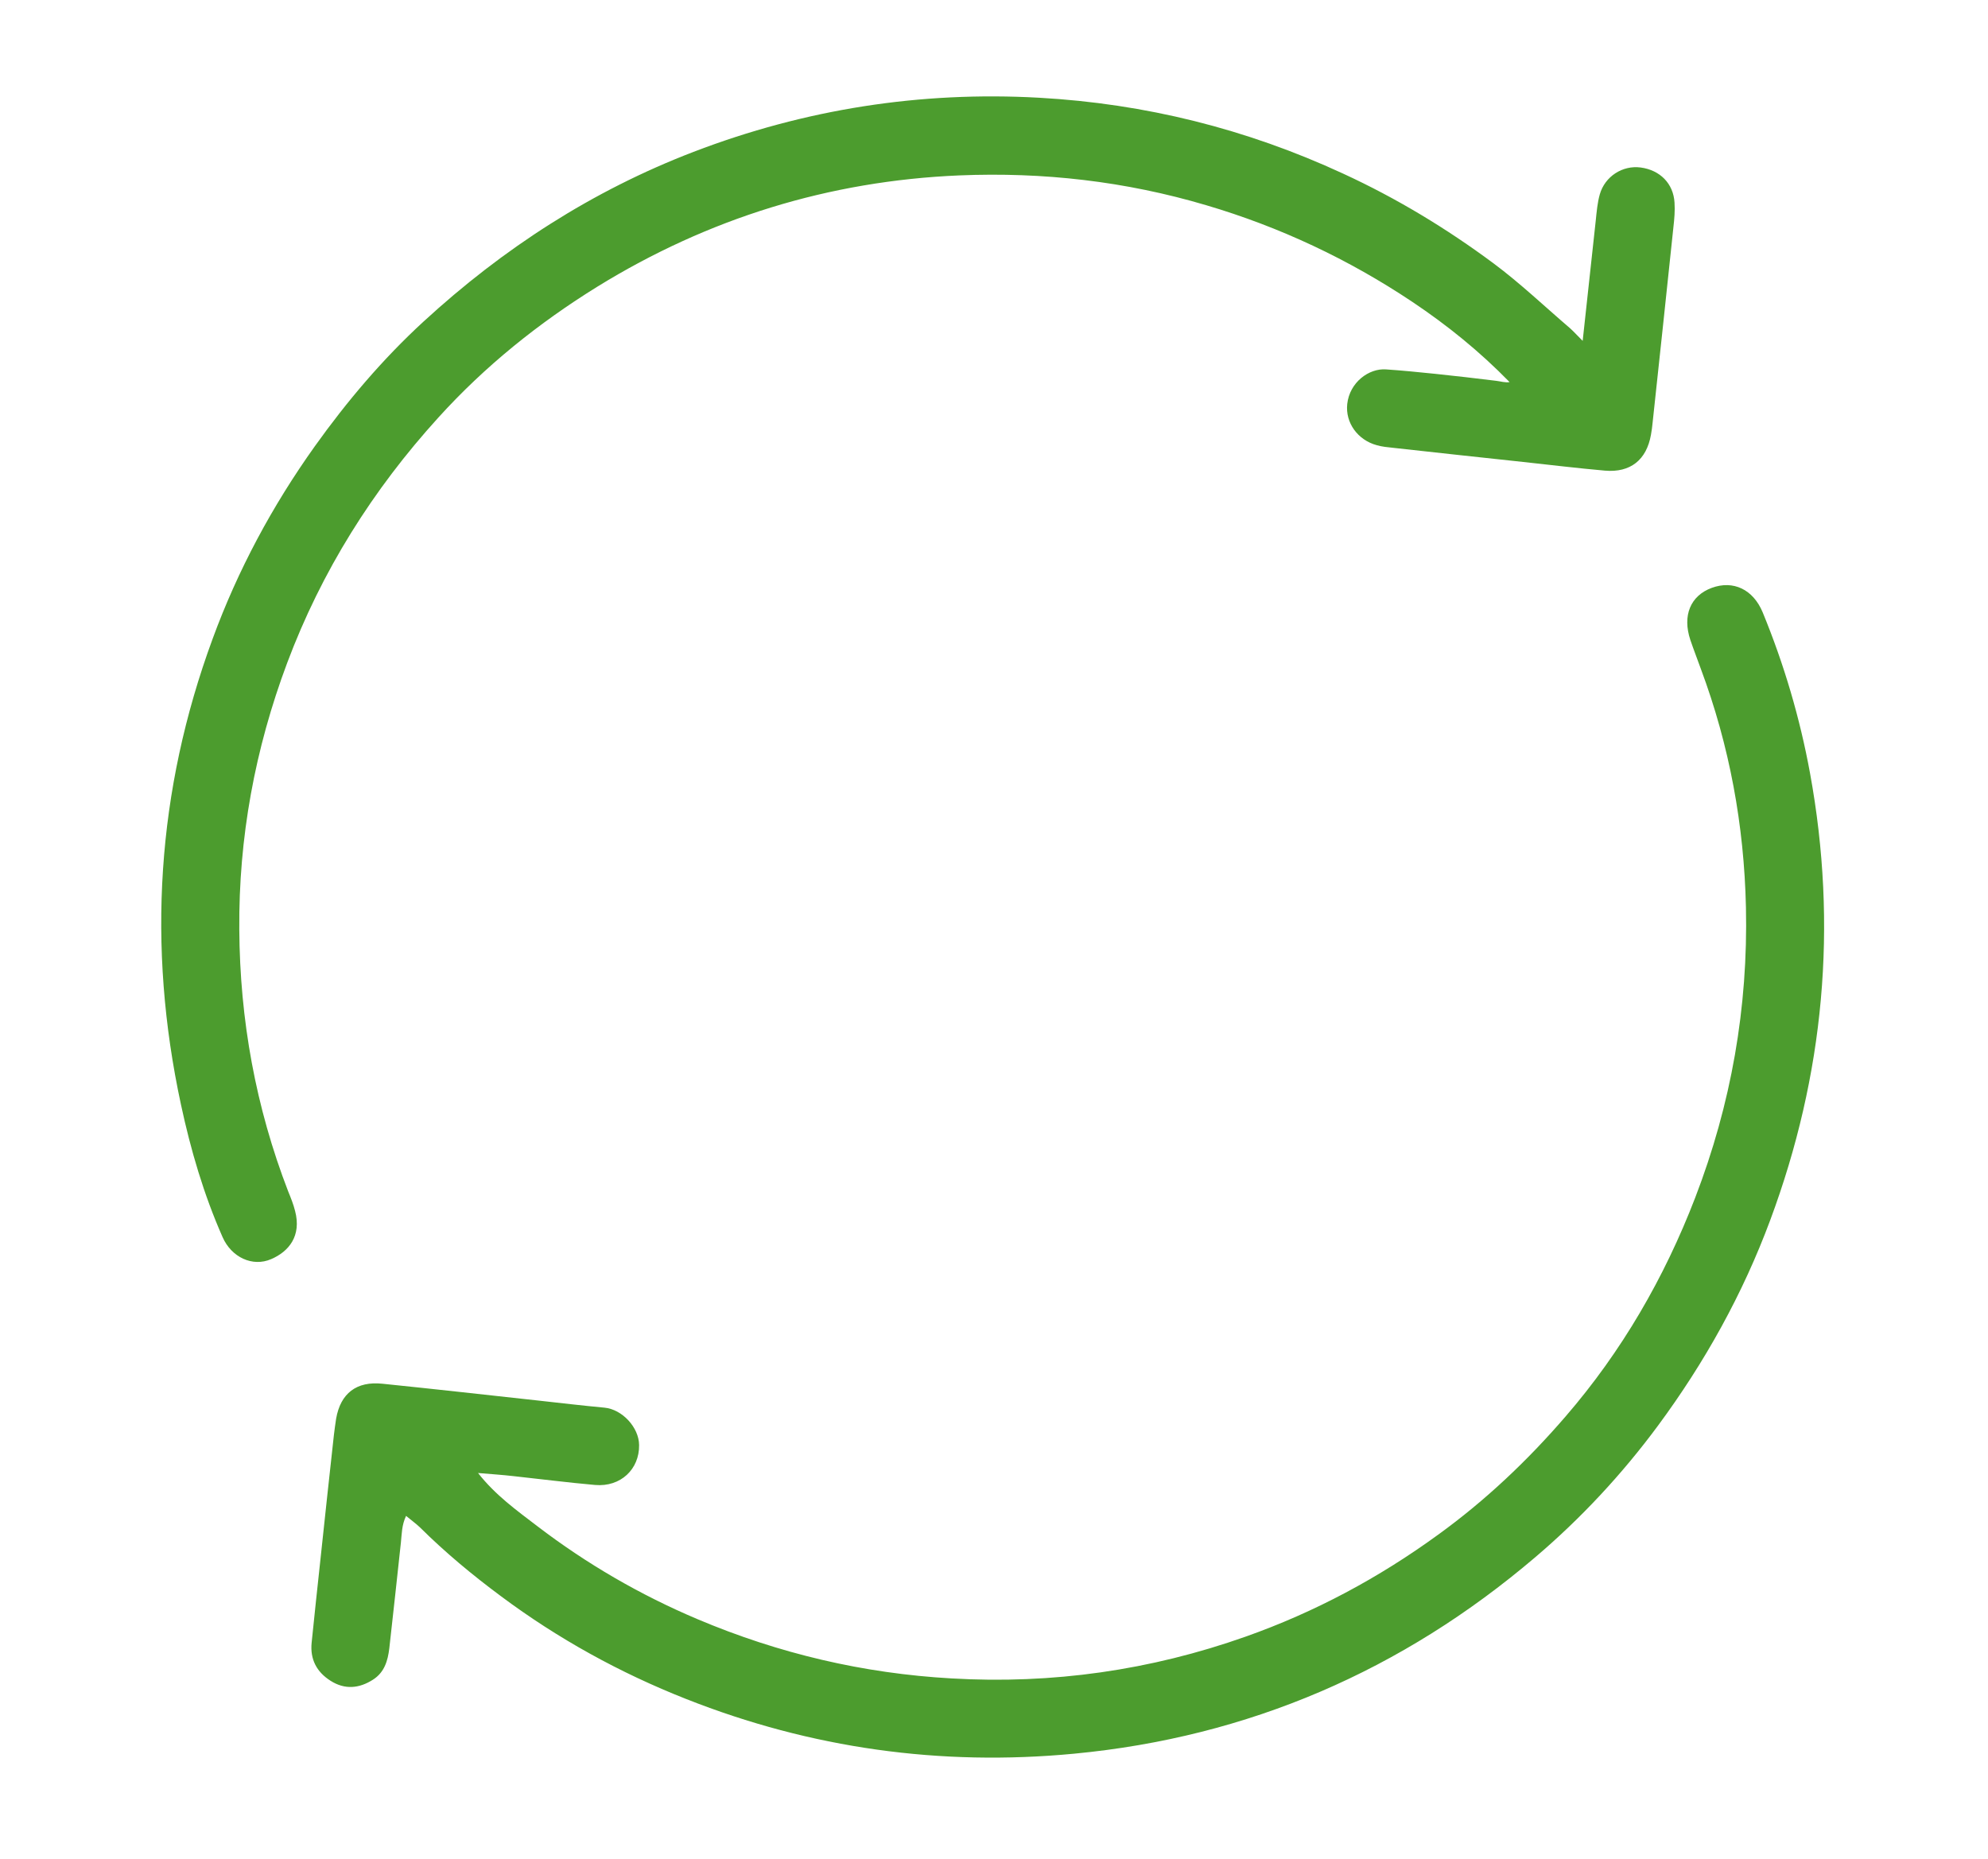
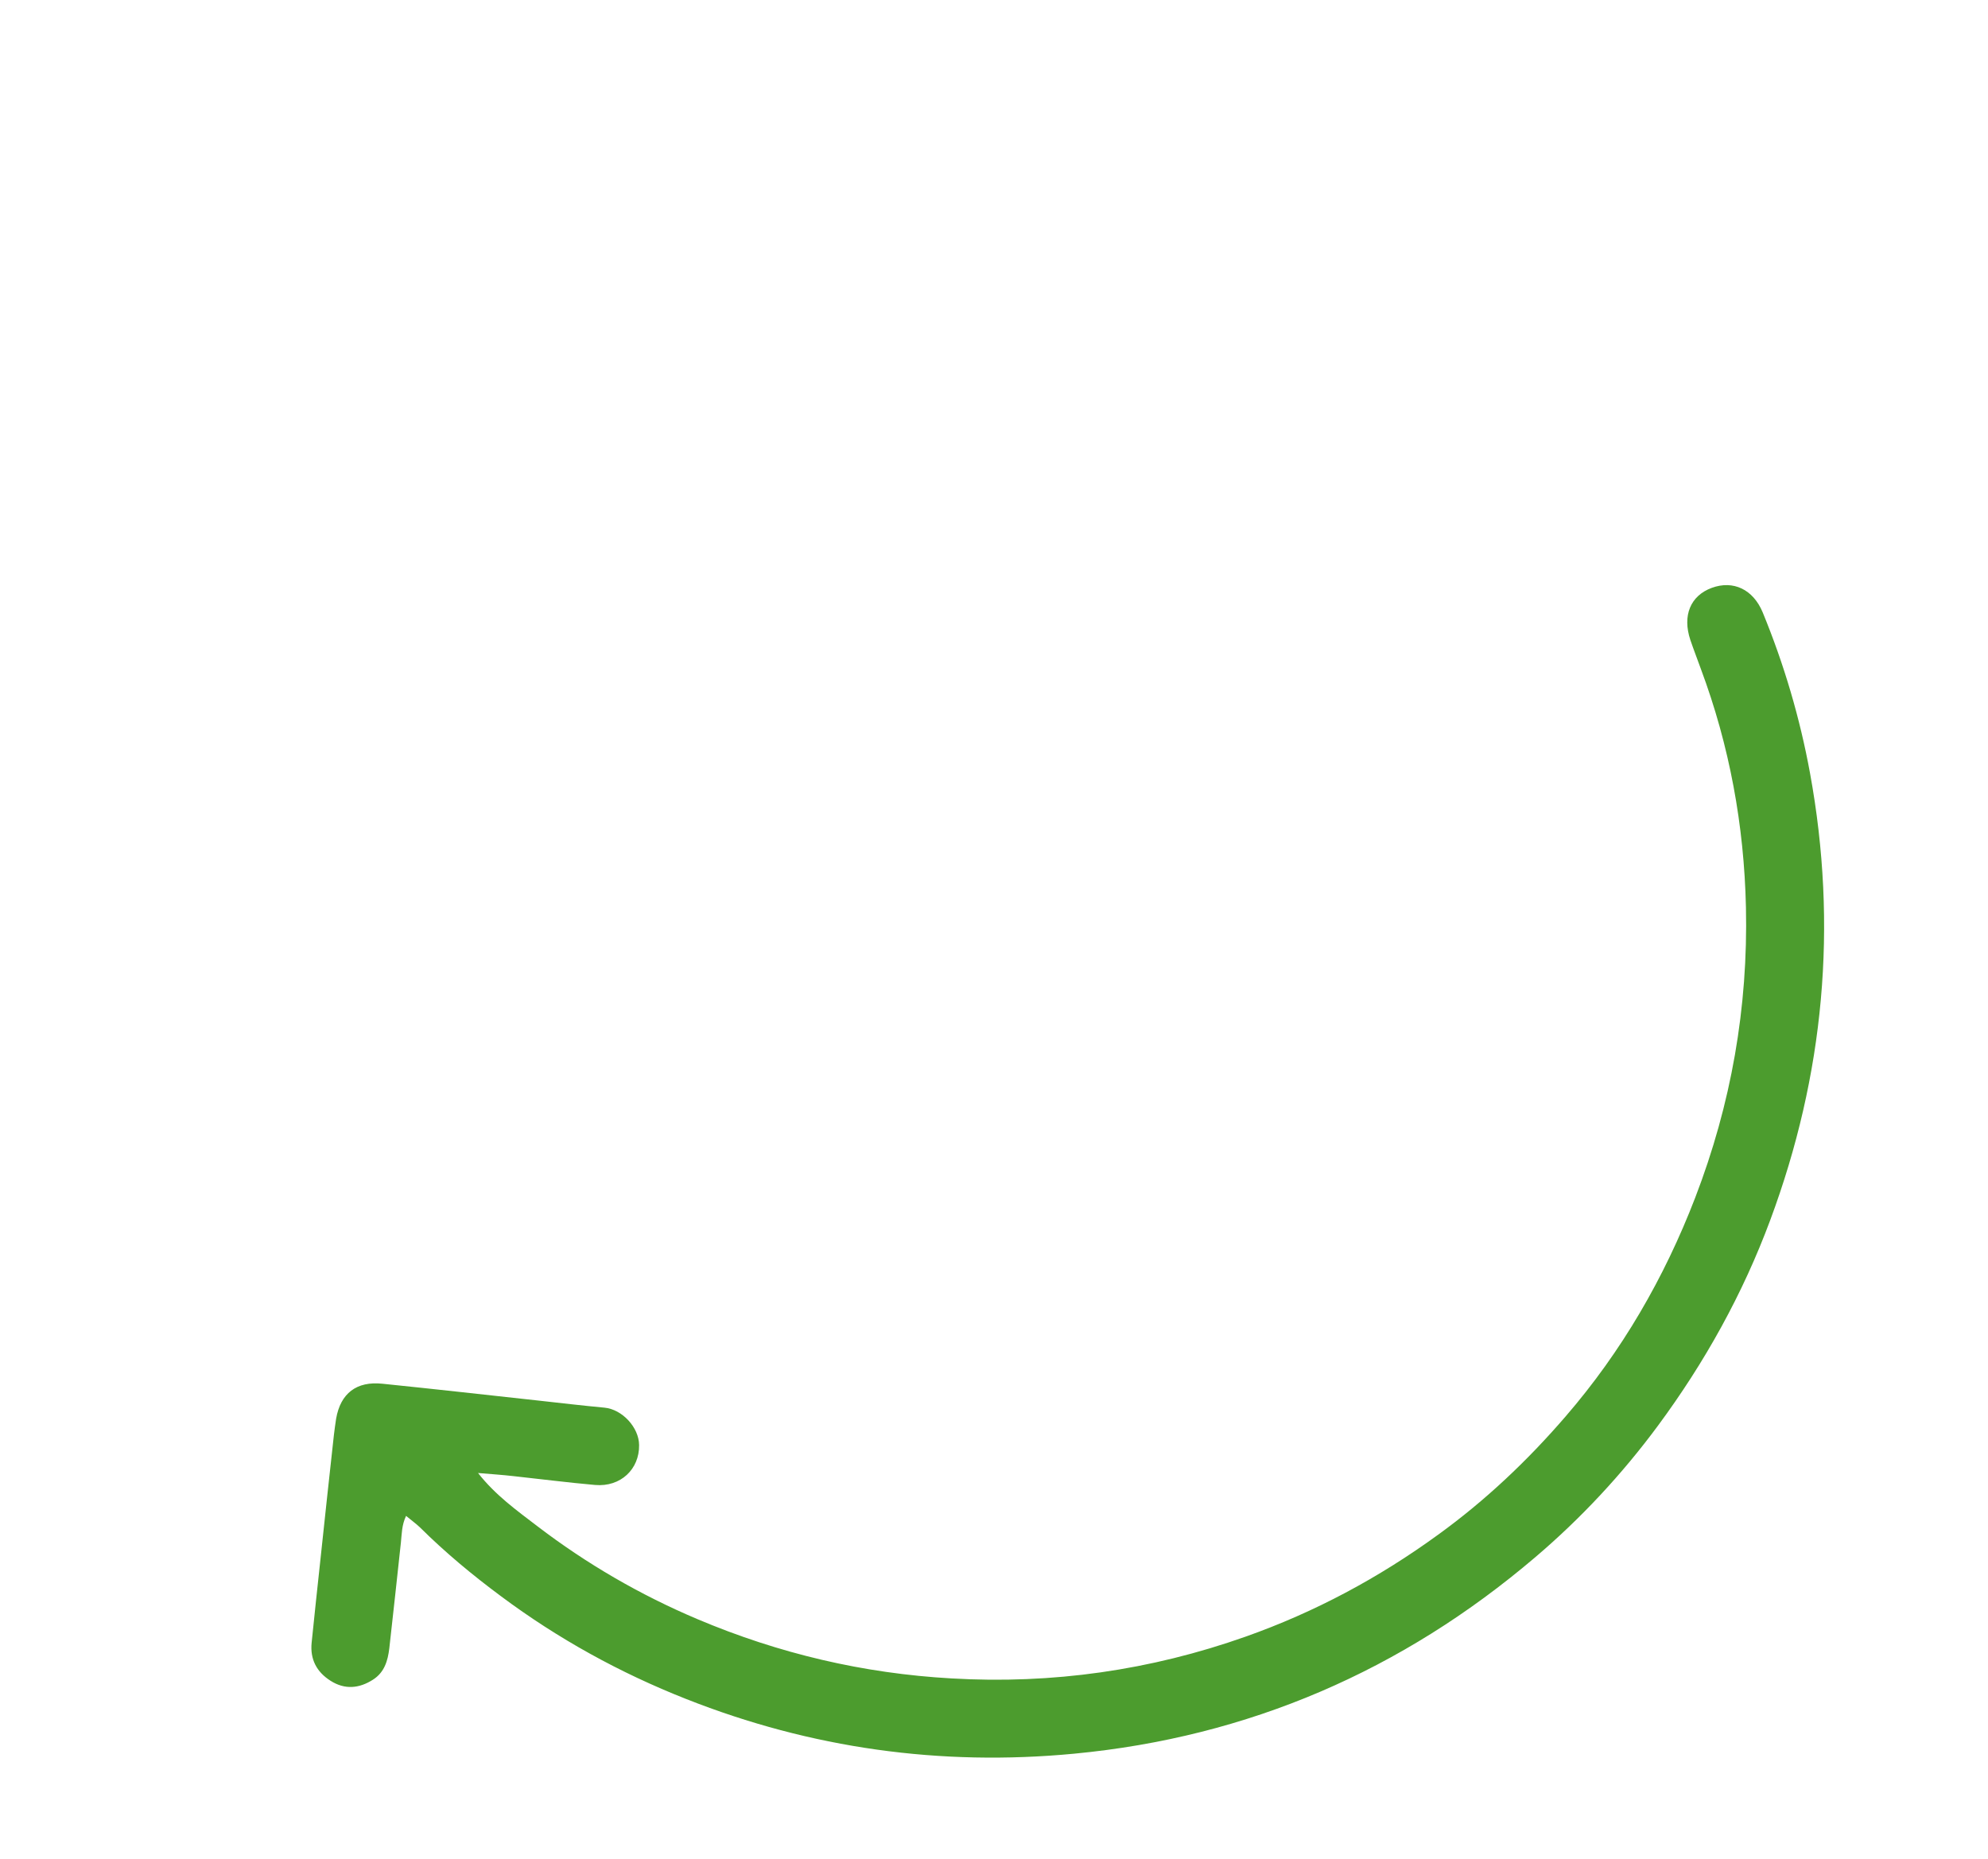
<svg xmlns="http://www.w3.org/2000/svg" version="1.1" id="Livello_1" x="0px" y="0px" viewBox="0 0 108 101" style="enable-background:new 0 0 108 101;" xml:space="preserve">
  <style type="text/css">
	.st0{fill:#4C9C2E;}
</style>
  <g>
-     <path class="st0" d="M15.66,64.74C13.89,60.16,13.03,55.4,13,50.5c-0.04-4.98,0.85-9.81,2.6-14.48c1.87-4.99,4.65-9.41,8.22-13.34   c2.53-2.79,5.44-5.13,8.64-7.11c6.02-3.71,12.58-5.74,19.65-6.04c4.56-0.19,9.04,0.32,13.42,1.62c4,1.18,7.74,2.94,11.21,5.26   c1.88,1.26,3.63,2.67,5.27,4.35c-0.24,0.04-0.48-0.04-0.73-0.07c-1.1-0.14-2.21-0.26-3.32-0.38c-0.89-0.09-1.77-0.18-2.66-0.24   c-0.93-0.07-1.98,0.7-2.11,1.88c-0.11,1.02,0.57,1.96,1.61,2.24c0.28,0.08,0.58,0.11,0.88,0.14c2.36,0.26,4.72,0.52,7.08,0.77   c1.48,0.16,2.95,0.34,4.43,0.47c1.38,0.12,2.26-0.58,2.5-1.95c0.04-0.22,0.07-0.44,0.09-0.66c0.38-3.54,0.76-7.08,1.13-10.62   c0.05-0.44,0.09-0.89,0.06-1.33c-0.06-1.04-0.79-1.77-1.84-1.91c-0.98-0.13-1.94,0.48-2.22,1.46c-0.13,0.46-0.17,0.95-0.22,1.43   c-0.23,2.1-0.46,4.2-0.71,6.53c-0.33-0.33-0.5-0.52-0.69-0.69c-1.38-1.18-2.7-2.44-4.15-3.52c-2.56-1.9-5.27-3.54-8.18-4.88   C67.71,7,62.2,5.63,56.45,5.31c-6.45-0.36-12.72,0.62-18.77,2.94c-5.5,2.11-10.35,5.25-14.67,9.22c-2.22,2.04-4.16,4.33-5.91,6.78   c-2.31,3.24-4.18,6.72-5.55,10.46c-3.04,8.26-3.57,16.7-1.72,25.3c0.53,2.47,1.24,4.89,2.26,7.2c0.48,1.1,1.63,1.64,2.64,1.2   c0.96-0.41,1.66-1.26,1.3-2.62C15.94,65.43,15.8,65.08,15.66,64.74z" />
    <path class="st0" d="M98.33,42c-0.55-3-1.41-5.91-2.57-8.73c-0.52-1.25-1.6-1.76-2.77-1.33c-1.16,0.43-1.6,1.51-1.16,2.83   c0.18,0.53,0.38,1.04,0.57,1.57c1.56,4.18,2.35,8.5,2.45,12.95c0.12,5.44-0.8,10.7-2.76,15.79c-1.68,4.36-3.99,8.35-7.04,11.88   c-2.06,2.39-4.35,4.56-6.92,6.42c-3.23,2.35-6.7,4.21-10.46,5.54c-5.17,1.83-10.5,2.59-15.98,2.27c-4.79-0.27-9.38-1.35-13.8-3.22   c-3.12-1.32-6.03-3.01-8.71-5.06c-1.11-0.85-2.26-1.67-3.21-2.88c0.71,0.06,1.32,0.1,1.93,0.17c1.48,0.16,2.95,0.35,4.43,0.48   c1.39,0.12,2.41-0.86,2.39-2.17c-0.01-0.96-0.92-1.94-1.88-2.03c-1.18-0.11-2.36-0.25-3.54-0.38c-2.84-0.31-5.68-0.63-8.52-0.92   c-1.41-0.15-2.28,0.52-2.52,1.9c-0.05,0.29-0.08,0.59-0.12,0.88c-0.25,2.25-0.49,4.5-0.73,6.75c-0.16,1.51-0.33,3.03-0.48,4.54   c-0.09,0.9,0.27,1.59,1.03,2.07c0.77,0.49,1.55,0.42,2.3-0.06c0.63-0.4,0.81-1.04,0.89-1.71c0.22-1.92,0.42-3.84,0.63-5.75   c0.05-0.46,0.04-0.93,0.28-1.44c0.3,0.25,0.54,0.42,0.75,0.62c1.37,1.36,2.85,2.59,4.4,3.74c3.11,2.32,6.47,4.17,10.07,5.59   c6.78,2.68,13.81,3.66,21.07,2.97c9.48-0.9,17.83-4.52,25.05-10.67c2.48-2.11,4.71-4.5,6.67-7.15c2.55-3.45,4.61-7.16,6.1-11.17   C99.1,58.41,99.85,50.3,98.33,42z" />
  </g>
</svg>